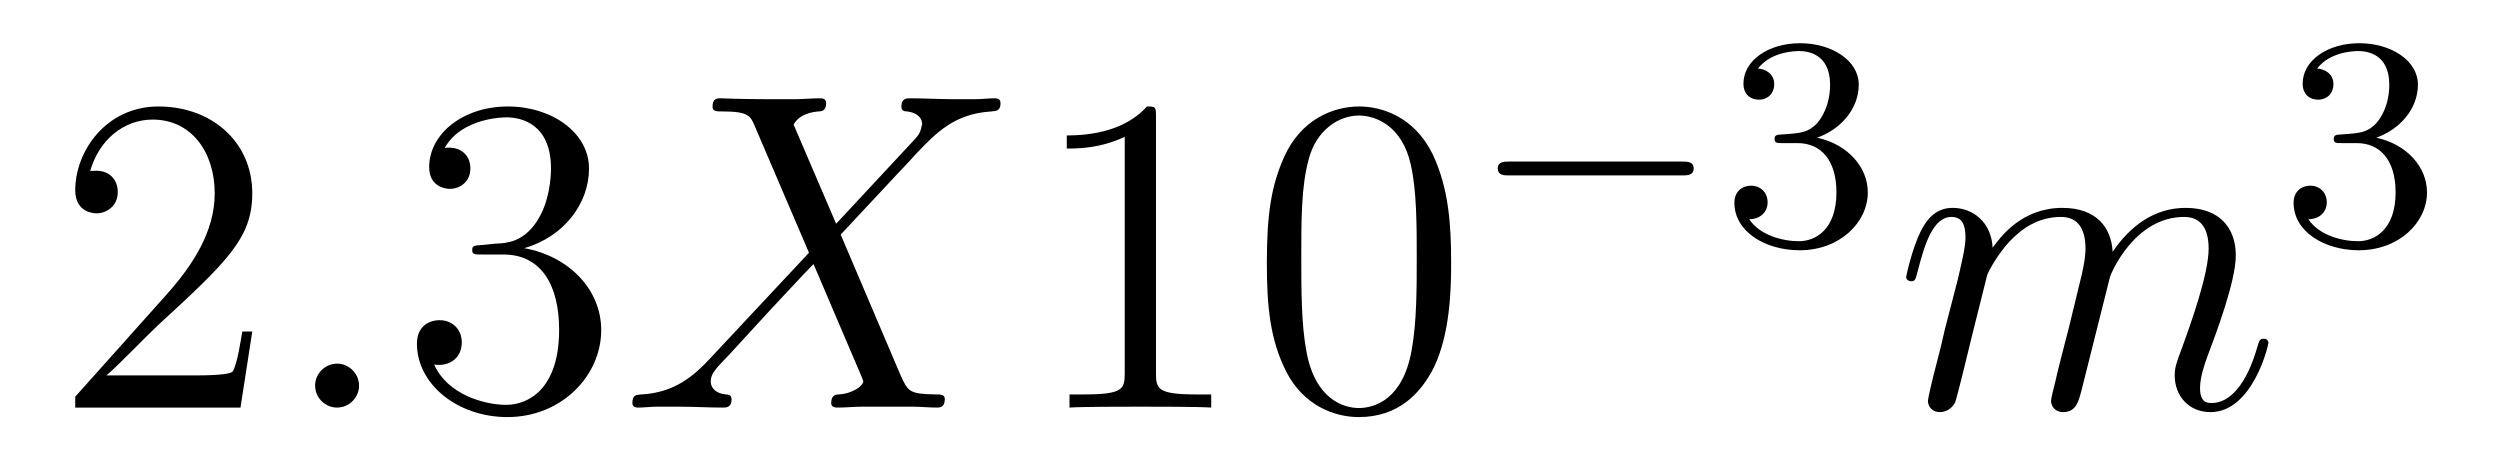
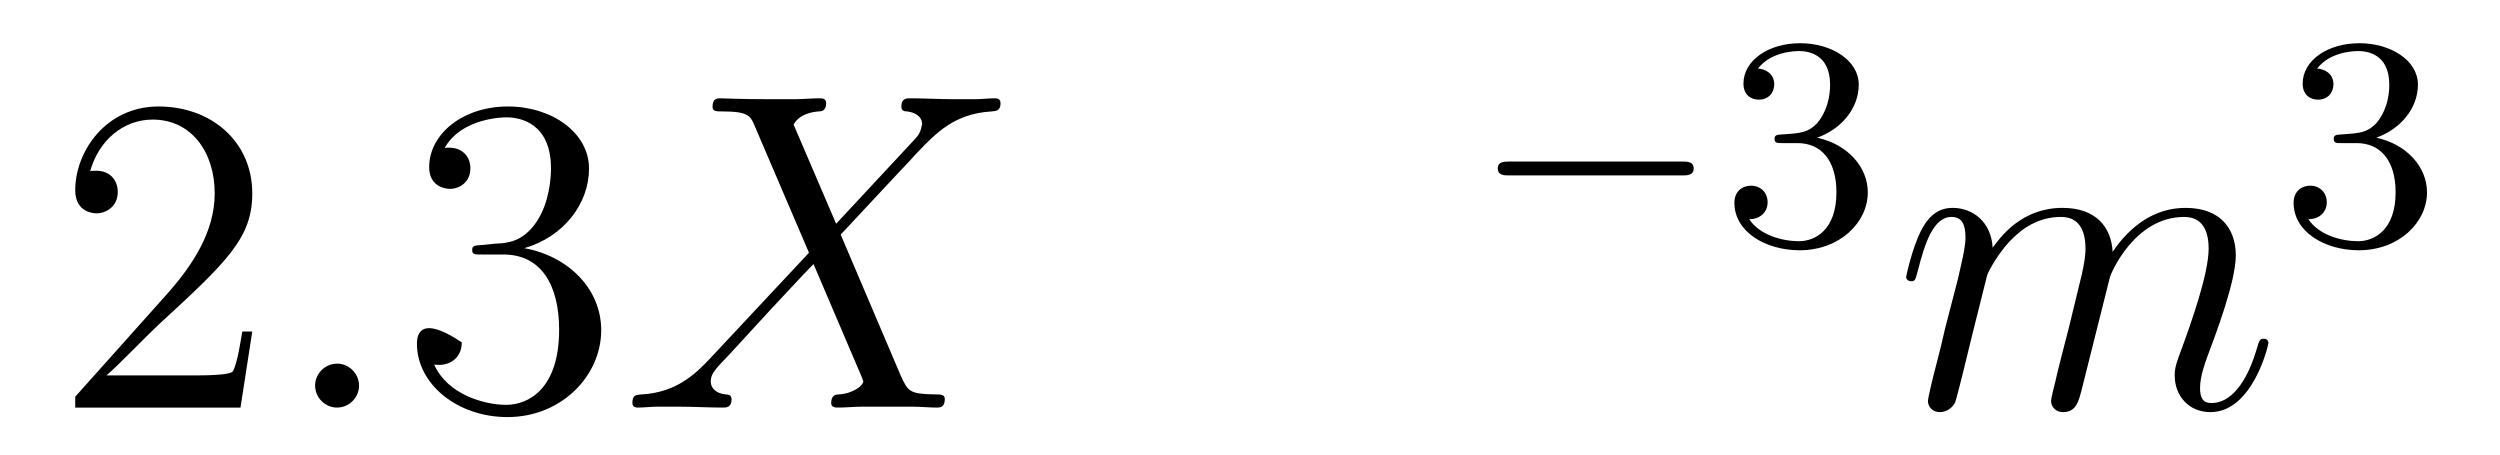
<svg xmlns="http://www.w3.org/2000/svg" version="1.1" width="66pt" height="12pt" viewBox="0 -12 66 12">
  <g id="page1">
    <g transform="matrix(1 0 0 -1 -127 653)">
      <path d="M133.66 656.248H133.397C133.361 656.045 133.265 655.387 133.146 655.196C133.062 655.089 132.381 655.089 132.022 655.089H129.811C130.133 655.364 130.863 656.129 131.173 656.416C132.99 658.089 133.66 658.711 133.66 659.894C133.66 661.269 132.572 662.189 131.185 662.189S128.986 661.006 128.986 659.978C128.986 659.368 129.512 659.368 129.548 659.368C129.799 659.368 130.109 659.547 130.109 659.93C130.109 660.265 129.882 660.492 129.548 660.492C129.44 660.492 129.416 660.492 129.38 660.48C129.608 661.293 130.253 661.843 131.03 661.843C132.046 661.843 132.668 660.994 132.668 659.894C132.668 658.878 132.082 657.993 131.401 657.228L128.986 654.527V654.24H133.349L133.66 656.248Z" />
      <path d="M136.479 654.814C136.479 655.16 136.191 655.4 135.905 655.4C135.558 655.4 135.319 655.113 135.319 654.826C135.319 654.479 135.606 654.24 135.893 654.24C136.239 654.24 136.479 654.527 136.479 654.814Z" />
-       <path d="M139.717 658.532C139.513 658.52 139.466 658.507 139.466 658.4C139.466 658.281 139.526 658.281 139.741 658.281H140.291C141.307 658.281 141.761 657.444 141.761 656.296C141.761 654.73 140.948 654.312 140.362 654.312C139.788 654.312 138.808 654.587 138.462 655.376C138.844 655.316 139.191 655.531 139.191 655.961C139.191 656.308 138.94 656.547 138.605 656.547C138.318 656.547 138.007 656.38 138.007 655.926C138.007 654.862 139.071 653.989 140.398 653.989C141.821 653.989 142.872 655.077 142.872 656.284C142.872 657.384 141.988 658.245 140.84 658.448C141.88 658.747 142.55 659.619 142.55 660.552C142.55 661.496 141.57 662.189 140.41 662.189C139.215 662.189 138.33 661.46 138.33 660.588C138.33 660.109 138.701 660.014 138.88 660.014C139.131 660.014 139.418 660.193 139.418 660.552C139.418 660.934 139.131 661.102 138.868 661.102C138.796 661.102 138.773 661.102 138.737 661.09C139.191 661.902 140.314 661.902 140.374 661.902C140.769 661.902 141.546 661.723 141.546 660.552C141.546 660.325 141.51 659.655 141.163 659.141C140.805 658.615 140.398 658.579 140.075 658.567L139.717 658.532Z" />
+       <path d="M139.717 658.532C139.513 658.52 139.466 658.507 139.466 658.4C139.466 658.281 139.526 658.281 139.741 658.281H140.291C141.307 658.281 141.761 657.444 141.761 656.296C141.761 654.73 140.948 654.312 140.362 654.312C139.788 654.312 138.808 654.587 138.462 655.376C138.844 655.316 139.191 655.531 139.191 655.961C138.318 656.547 138.007 656.38 138.007 655.926C138.007 654.862 139.071 653.989 140.398 653.989C141.821 653.989 142.872 655.077 142.872 656.284C142.872 657.384 141.988 658.245 140.84 658.448C141.88 658.747 142.55 659.619 142.55 660.552C142.55 661.496 141.57 662.189 140.41 662.189C139.215 662.189 138.33 661.46 138.33 660.588C138.33 660.109 138.701 660.014 138.88 660.014C139.131 660.014 139.418 660.193 139.418 660.552C139.418 660.934 139.131 661.102 138.868 661.102C138.796 661.102 138.773 661.102 138.737 661.09C139.191 661.902 140.314 661.902 140.374 661.902C140.769 661.902 141.546 661.723 141.546 660.552C141.546 660.325 141.51 659.655 141.163 659.141C140.805 658.615 140.398 658.579 140.075 658.567L139.717 658.532Z" />
      <path d="M149.074 659.093L147.951 661.711C148.106 661.998 148.464 662.046 148.608 662.058C148.68 662.058 148.811 662.07 148.811 662.273C148.811 662.405 148.704 662.405 148.632 662.405C148.429 662.405 148.19 662.381 147.986 662.381H147.293C146.564 662.381 146.038 662.405 146.026 662.405C145.93 662.405 145.811 662.405 145.811 662.178C145.811 662.058 145.918 662.058 146.074 662.058C146.767 662.058 146.815 661.938 146.934 661.652L148.357 658.328L145.763 655.555C145.333 655.089 144.819 654.634 143.934 654.587C143.79 654.575 143.695 654.575 143.695 654.36C143.695 654.324 143.707 654.24 143.838 654.24C144.006 654.24 144.185 654.264 144.352 654.264H144.914C145.297 654.264 145.715 654.24 146.086 654.24C146.169 654.24 146.313 654.24 146.313 654.455C146.313 654.575 146.229 654.587 146.157 654.587C145.918 654.611 145.763 654.742 145.763 654.933C145.763 655.137 145.906 655.28 146.253 655.639L147.317 656.798C147.58 657.073 148.214 657.767 148.477 658.029L149.732 655.089C149.744 655.065 149.791 654.945 149.791 654.933C149.791 654.826 149.529 654.611 149.146 654.587C149.074 654.587 148.943 654.575 148.943 654.36C148.943 654.24 149.062 654.24 149.122 654.24C149.325 654.24 149.565 654.264 149.768 654.264H151.083C151.298 654.264 151.525 654.24 151.728 654.24C151.812 654.24 151.943 654.24 151.943 654.467C151.943 654.587 151.824 654.587 151.716 654.587C150.999 654.599 150.975 654.658 150.772 655.101L149.194 658.807L150.712 660.432C150.831 660.552 151.106 660.851 151.214 660.97C151.728 661.508 152.206 661.998 153.174 662.058C153.294 662.07 153.414 662.07 153.414 662.273C153.414 662.405 153.306 662.405 153.258 662.405C153.091 662.405 152.911 662.381 152.744 662.381H152.194C151.812 662.381 151.393 662.405 151.023 662.405C150.939 662.405 150.796 662.405 150.796 662.189C150.796 662.07 150.879 662.058 150.951 662.058C151.142 662.034 151.345 661.938 151.345 661.711L151.334 661.687C151.322 661.604 151.298 661.484 151.166 661.341L149.074 659.093Z" />
-       <path d="M157.518 661.902C157.518 662.178 157.518 662.189 157.279 662.189C156.992 661.867 156.394 661.424 155.163 661.424V661.078C155.438 661.078 156.035 661.078 156.693 661.388V655.16C156.693 654.73 156.657 654.587 155.605 654.587H155.235V654.24C155.557 654.264 156.717 654.264 157.111 654.264C157.506 654.264 158.653 654.264 158.976 654.24V654.587H158.605C157.554 654.587 157.518 654.73 157.518 655.16V661.902ZM165.31 658.065C165.31 659.058 165.25 660.026 164.82 660.934C164.33 661.927 163.469 662.189 162.884 662.189C162.19 662.189 161.341 661.843 160.899 660.851C160.564 660.097 160.445 659.356 160.445 658.065C160.445 656.906 160.529 656.033 160.959 655.184C161.425 654.276 162.25 653.989 162.872 653.989C163.912 653.989 164.509 654.611 164.856 655.304C165.286 656.2 165.31 657.372 165.31 658.065ZM162.872 654.228C162.489 654.228 161.712 654.443 161.485 655.746C161.354 656.463 161.354 657.372 161.354 658.209C161.354 659.189 161.354 660.073 161.545 660.779C161.748 661.58 162.358 661.95 162.872 661.95C163.326 661.95 164.019 661.675 164.246 660.648C164.402 659.966 164.402 659.022 164.402 658.209C164.402 657.408 164.402 656.499 164.27 655.77C164.043 654.455 163.29 654.228 162.872 654.228Z" />
      <path d="M171.41 660.369C171.537 660.369 171.713 660.369 171.713 660.552C171.713 660.735 171.537 660.735 171.41 660.735H166.844C166.717 660.735 166.541 660.735 166.541 660.552C166.541 660.369 166.717 660.369 166.844 660.369H171.41Z" />
      <path d="M174.454 661.222C175.083 661.222 175.482 660.759 175.482 659.922C175.482 658.927 174.916 658.632 174.494 658.632C174.055 658.632 173.458 658.791 173.179 659.213C173.466 659.213 173.665 659.397 173.665 659.66C173.665 659.915 173.481 660.098 173.226 660.098C173.011 660.098 172.788 659.962 172.788 659.644C172.788 658.887 173.601 658.393 174.51 658.393C175.569 658.393 176.31 659.126 176.31 659.922C176.31 660.584 175.784 661.19 174.972 661.365C175.601 661.588 176.071 662.13 176.071 662.767C176.071 663.405 175.354 663.859 174.525 663.859C173.673 663.859 173.027 663.397 173.027 662.791C173.027 662.496 173.226 662.369 173.434 662.369C173.681 662.369 173.84 662.544 173.84 662.775C173.84 663.07 173.585 663.182 173.41 663.19C173.745 663.628 174.358 663.652 174.501 663.652C174.709 663.652 175.314 663.588 175.314 662.767C175.314 662.209 175.083 661.875 174.972 661.747C174.733 661.5 174.549 661.484 174.063 661.452C173.912 661.445 173.848 661.437 173.848 661.333C173.848 661.222 173.92 661.222 174.055 661.222H174.454Z" />
      <path d="M179.463 657.742C179.487 657.814 179.785 658.412 180.228 658.794C180.538 659.081 180.945 659.273 181.411 659.273C181.889 659.273 182.057 658.914 182.057 658.436C182.057 658.364 182.057 658.125 181.913 657.563L181.614 656.332C181.519 655.973 181.292 655.089 181.268 654.957C181.22 654.778 181.148 654.467 181.148 654.419C181.148 654.252 181.28 654.12 181.459 654.12C181.818 654.12 181.877 654.395 181.985 654.826L182.702 657.683C182.726 657.778 183.348 659.273 184.662 659.273C185.141 659.273 185.308 658.914 185.308 658.436C185.308 657.767 184.842 656.463 184.579 655.746C184.471 655.459 184.412 655.304 184.412 655.089C184.412 654.551 184.782 654.12 185.356 654.12C186.468 654.12 186.886 655.878 186.886 655.949C186.886 656.009 186.838 656.057 186.767 656.057C186.659 656.057 186.647 656.021 186.587 655.818C186.312 654.862 185.87 654.36 185.392 654.36C185.272 654.36 185.081 654.372 185.081 654.754C185.081 655.065 185.224 655.447 185.272 655.579C185.487 656.152 186.025 657.563 186.025 658.257C186.025 658.974 185.607 659.512 184.698 659.512C183.897 659.512 183.252 659.058 182.774 658.352C182.738 658.998 182.343 659.512 181.447 659.512C180.383 659.512 179.821 658.759 179.606 658.46C179.57 659.141 179.08 659.512 178.554 659.512C178.208 659.512 177.933 659.344 177.705 658.89C177.49 658.46 177.323 657.731 177.323 657.683C177.323 657.635 177.371 657.575 177.454 657.575C177.55 657.575 177.562 657.587 177.633 657.862C177.813 658.567 178.04 659.273 178.518 659.273C178.793 659.273 178.889 659.081 178.889 658.723C178.889 658.46 178.769 657.993 178.686 657.623L178.351 656.332C178.303 656.105 178.172 655.567 178.112 655.352C178.028 655.041 177.897 654.479 177.897 654.419C177.897 654.252 178.028 654.12 178.208 654.12C178.351 654.12 178.518 654.192 178.614 654.372C178.638 654.431 178.745 654.85 178.805 655.089L179.068 656.165L179.463 657.742Z" />
      <path d="M189.216 661.222C189.846 661.222 190.244 660.759 190.244 659.922C190.244 658.927 189.678 658.632 189.256 658.632C188.817 658.632 188.22 658.791 187.941 659.213C188.228 659.213 188.427 659.397 188.427 659.66C188.427 659.915 188.244 660.098 187.989 660.098C187.774 660.098 187.551 659.962 187.551 659.644C187.551 658.887 188.363 658.393 189.272 658.393C190.332 658.393 191.073 659.126 191.073 659.922C191.073 660.584 190.547 661.19 189.734 661.365C190.363 661.588 190.833 662.13 190.833 662.767C190.833 663.405 190.117 663.859 189.288 663.859C188.435 663.859 187.79 663.397 187.79 662.791C187.79 662.496 187.989 662.369 188.196 662.369C188.443 662.369 188.603 662.544 188.603 662.775C188.603 663.07 188.348 663.182 188.172 663.19C188.507 663.628 189.12 663.652 189.264 663.652C189.471 663.652 190.077 663.588 190.077 662.767C190.077 662.209 189.846 661.875 189.734 661.747C189.495 661.5 189.312 661.484 188.826 661.452C188.674 661.445 188.61 661.437 188.61 661.333C188.61 661.222 188.682 661.222 188.817 661.222H189.216Z" />
    </g>
  </g>
</svg>